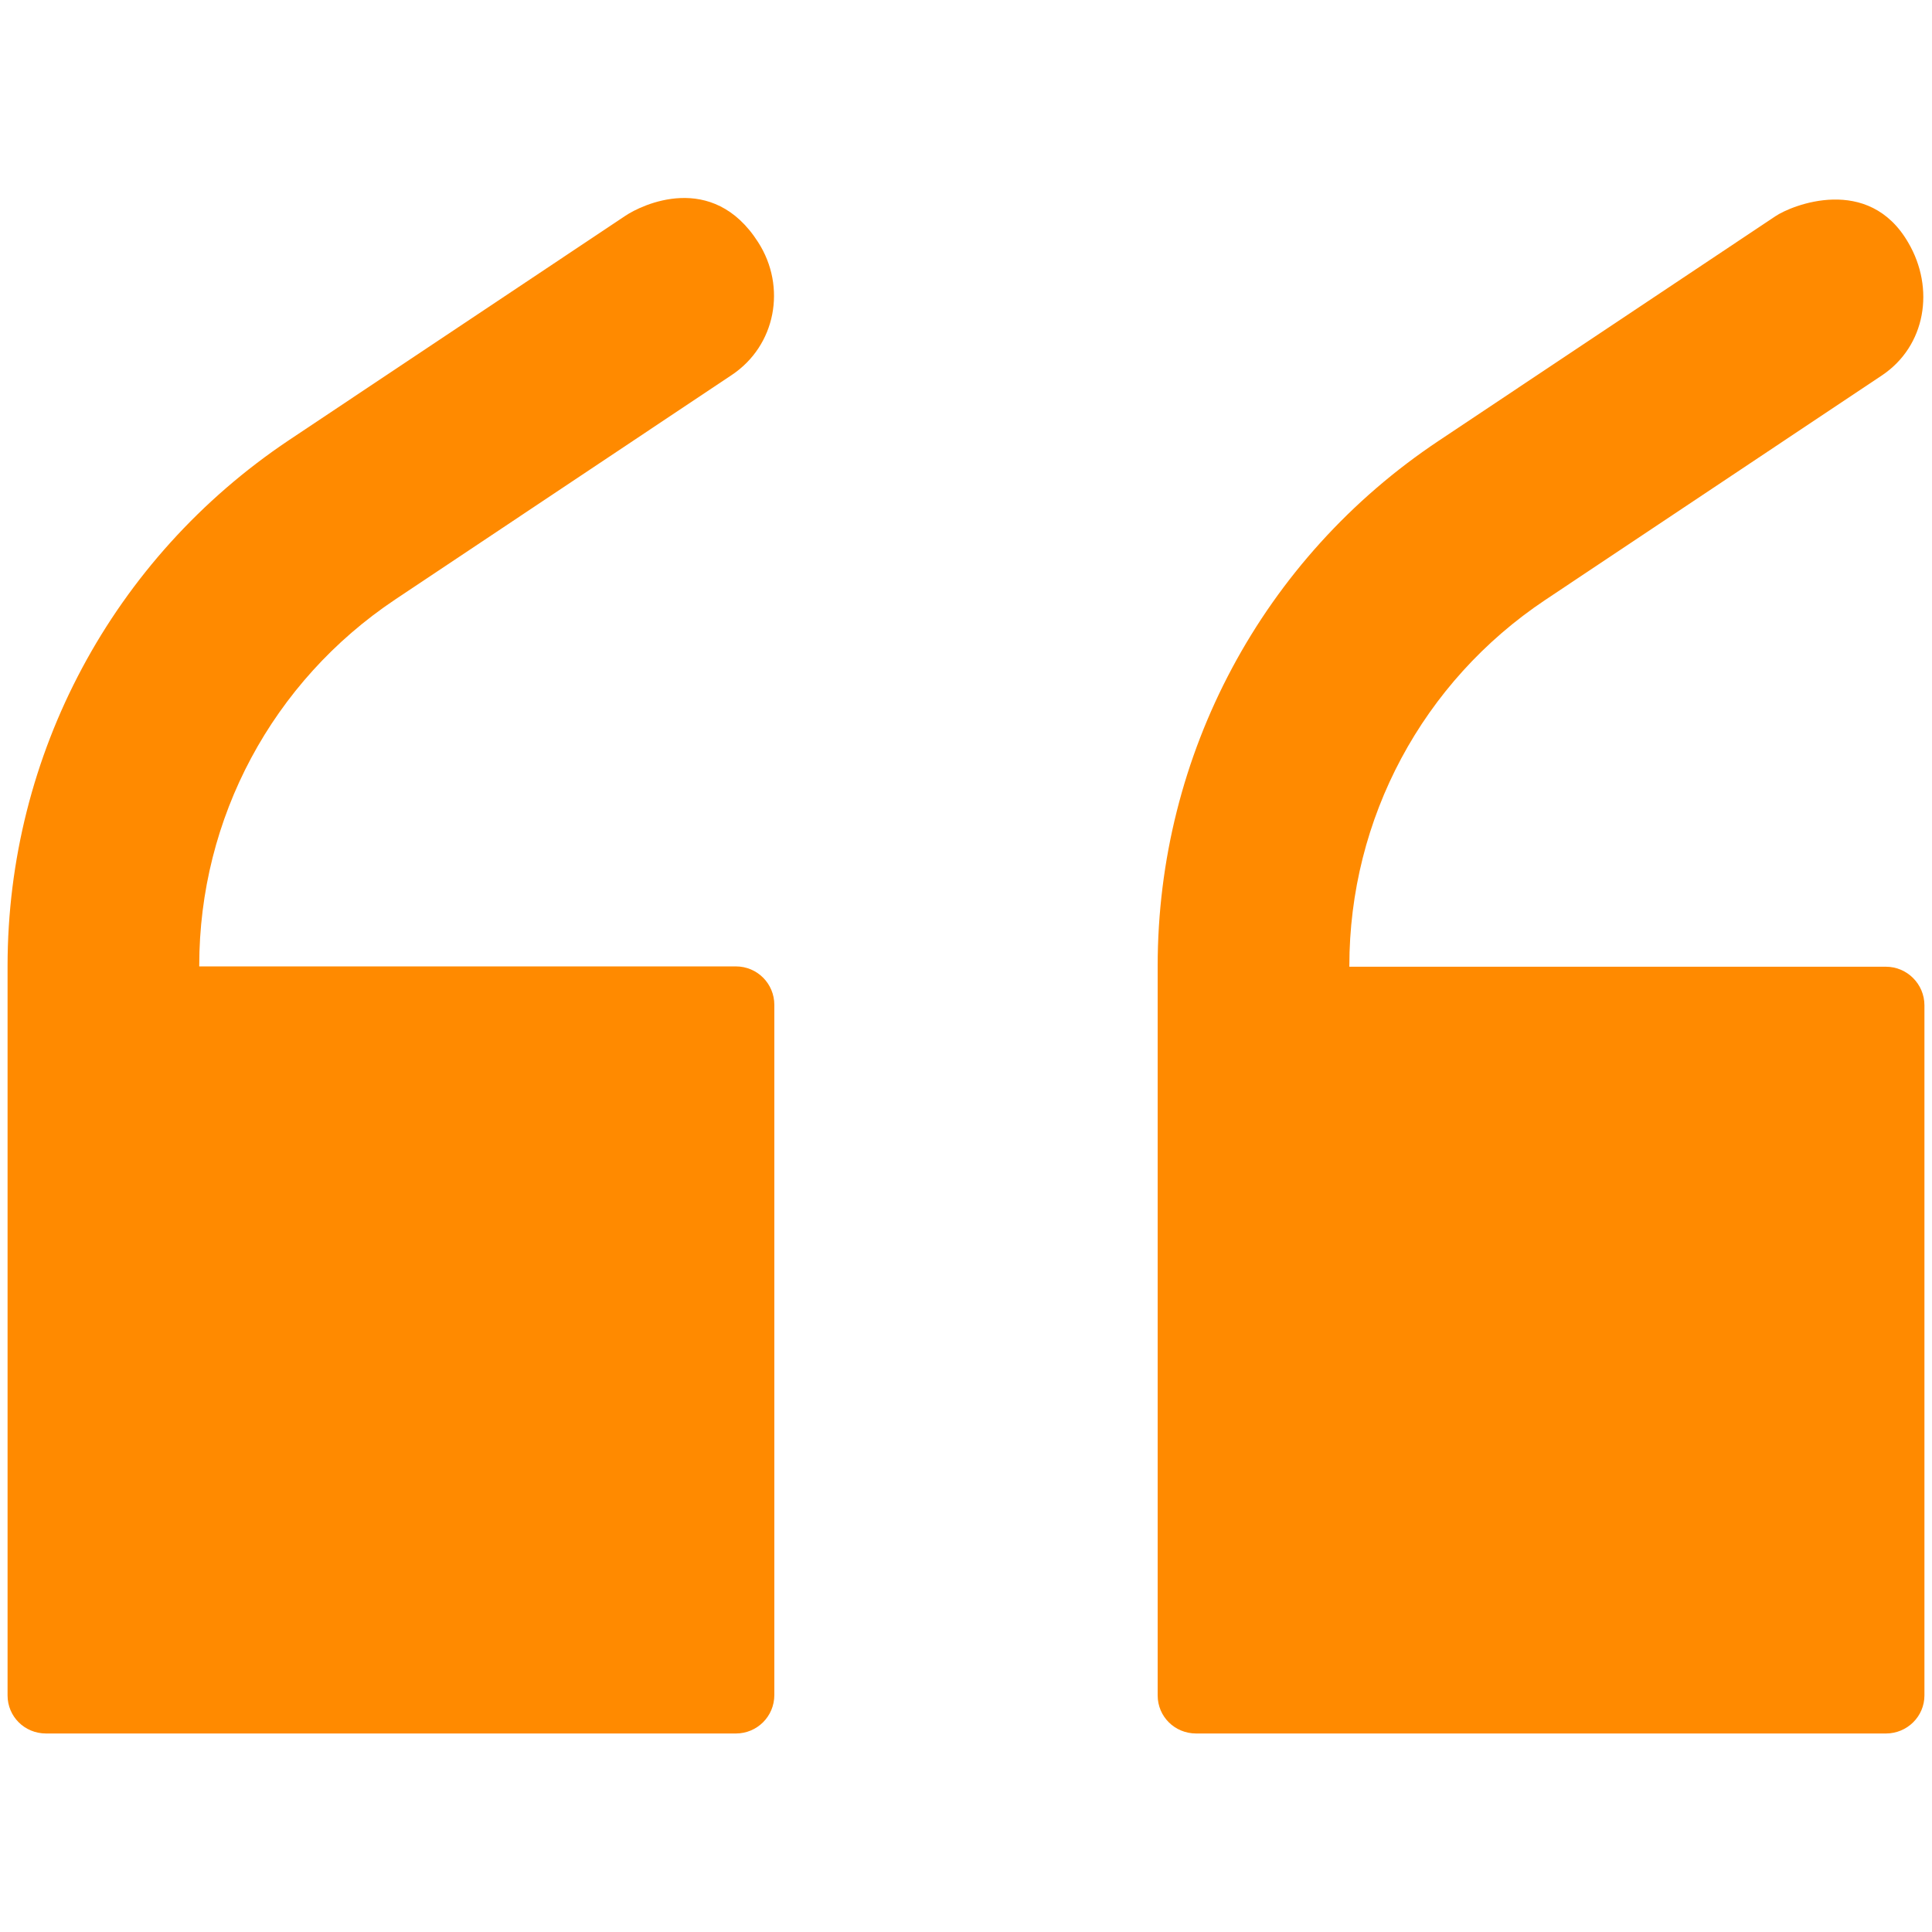
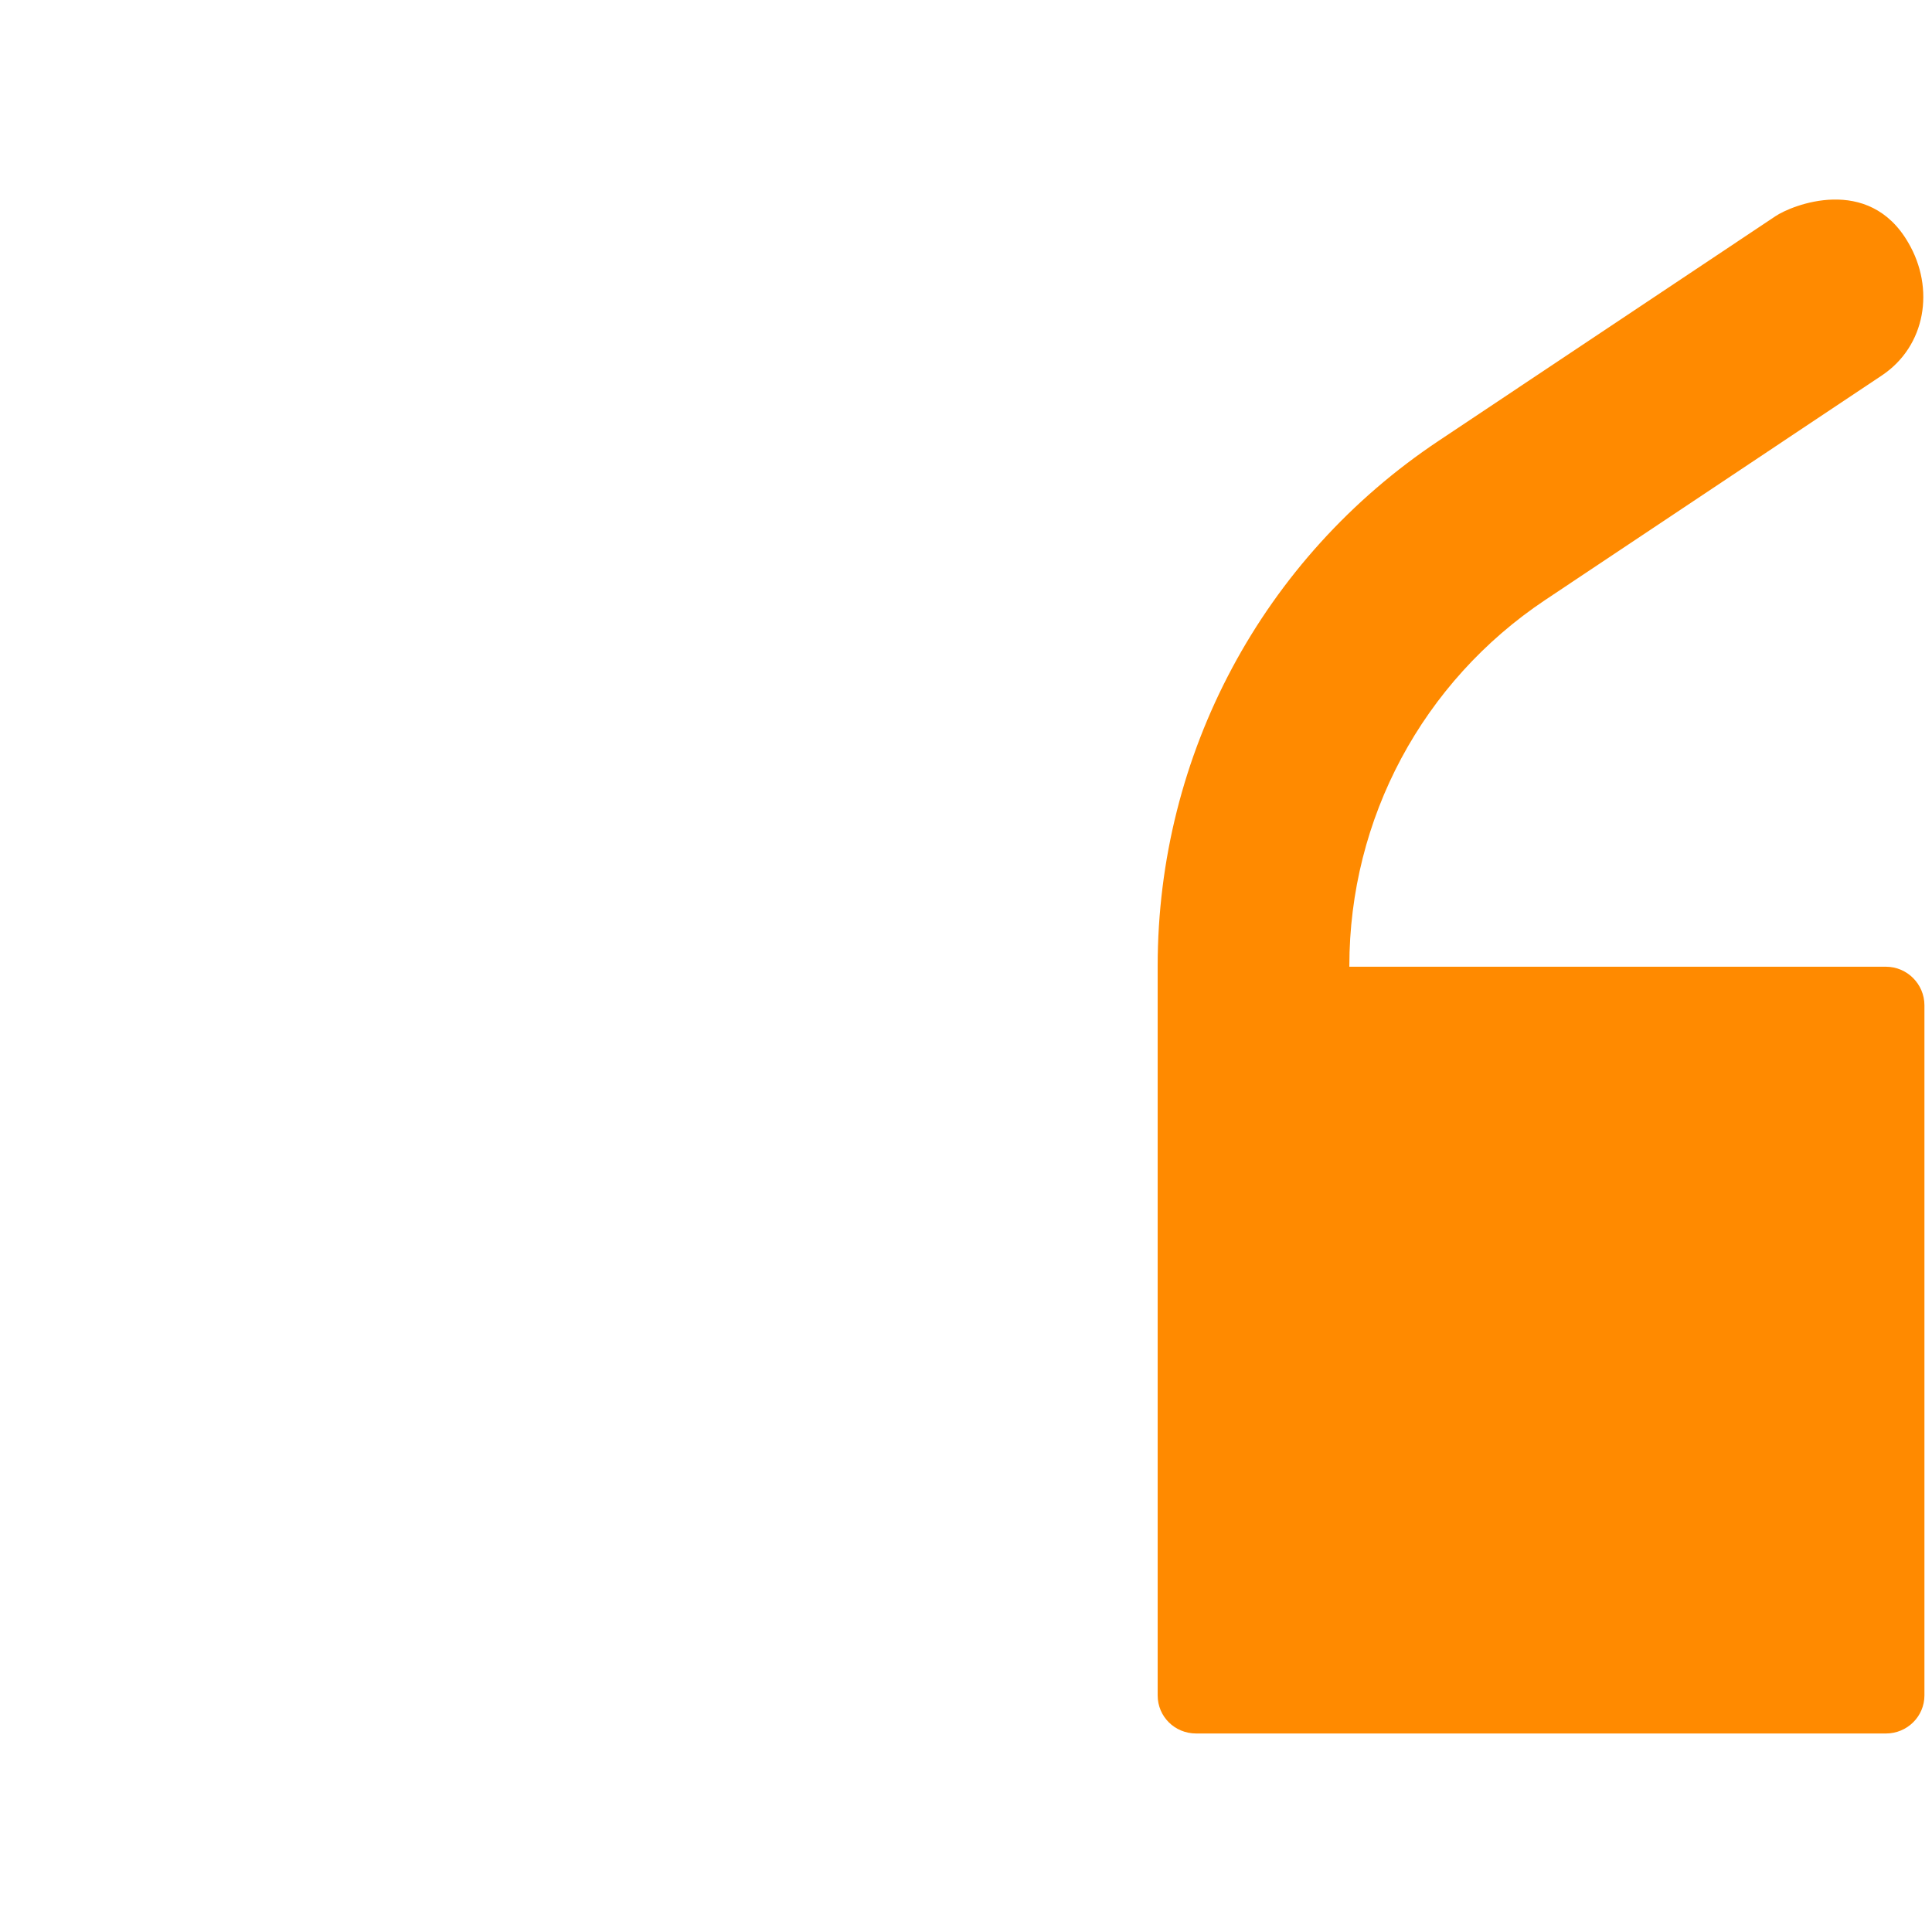
<svg xmlns="http://www.w3.org/2000/svg" width="24" height="24" viewBox="0 0 24 24" fill="none">
-   <path d="M0.572 21.534H9.141C9.404 21.534 9.619 21.323 9.619 21.056V12.483C9.619 12.22 9.408 12.005 9.141 12.005H2.475V11.995C2.475 10.162 3.385 8.466 4.908 7.448L9.089 4.659C9.638 4.294 9.774 3.563 9.418 3.009C8.85 2.119 7.969 2.545 7.768 2.681L3.586 5.47C1.402 6.933 0.094 9.37 0.094 12V12.488V21.061C0.094 21.323 0.305 21.534 0.572 21.534Z" fill="#FF8A00" />
  <path d="M14.859 21.534H23.428C23.691 21.534 23.906 21.323 23.906 21.061V12.488C23.906 12.225 23.691 12.009 23.428 12.009H16.762V12C16.762 10.167 17.672 8.47 19.195 7.453L23.377 4.664C23.925 4.298 24.038 3.581 23.705 3.014C23.212 2.161 22.256 2.55 22.055 2.686L17.873 5.475C15.684 6.933 14.381 9.37 14.381 12V12.488V21.061C14.381 21.323 14.592 21.534 14.859 21.534Z" fill="#FF8A00" />
</svg>